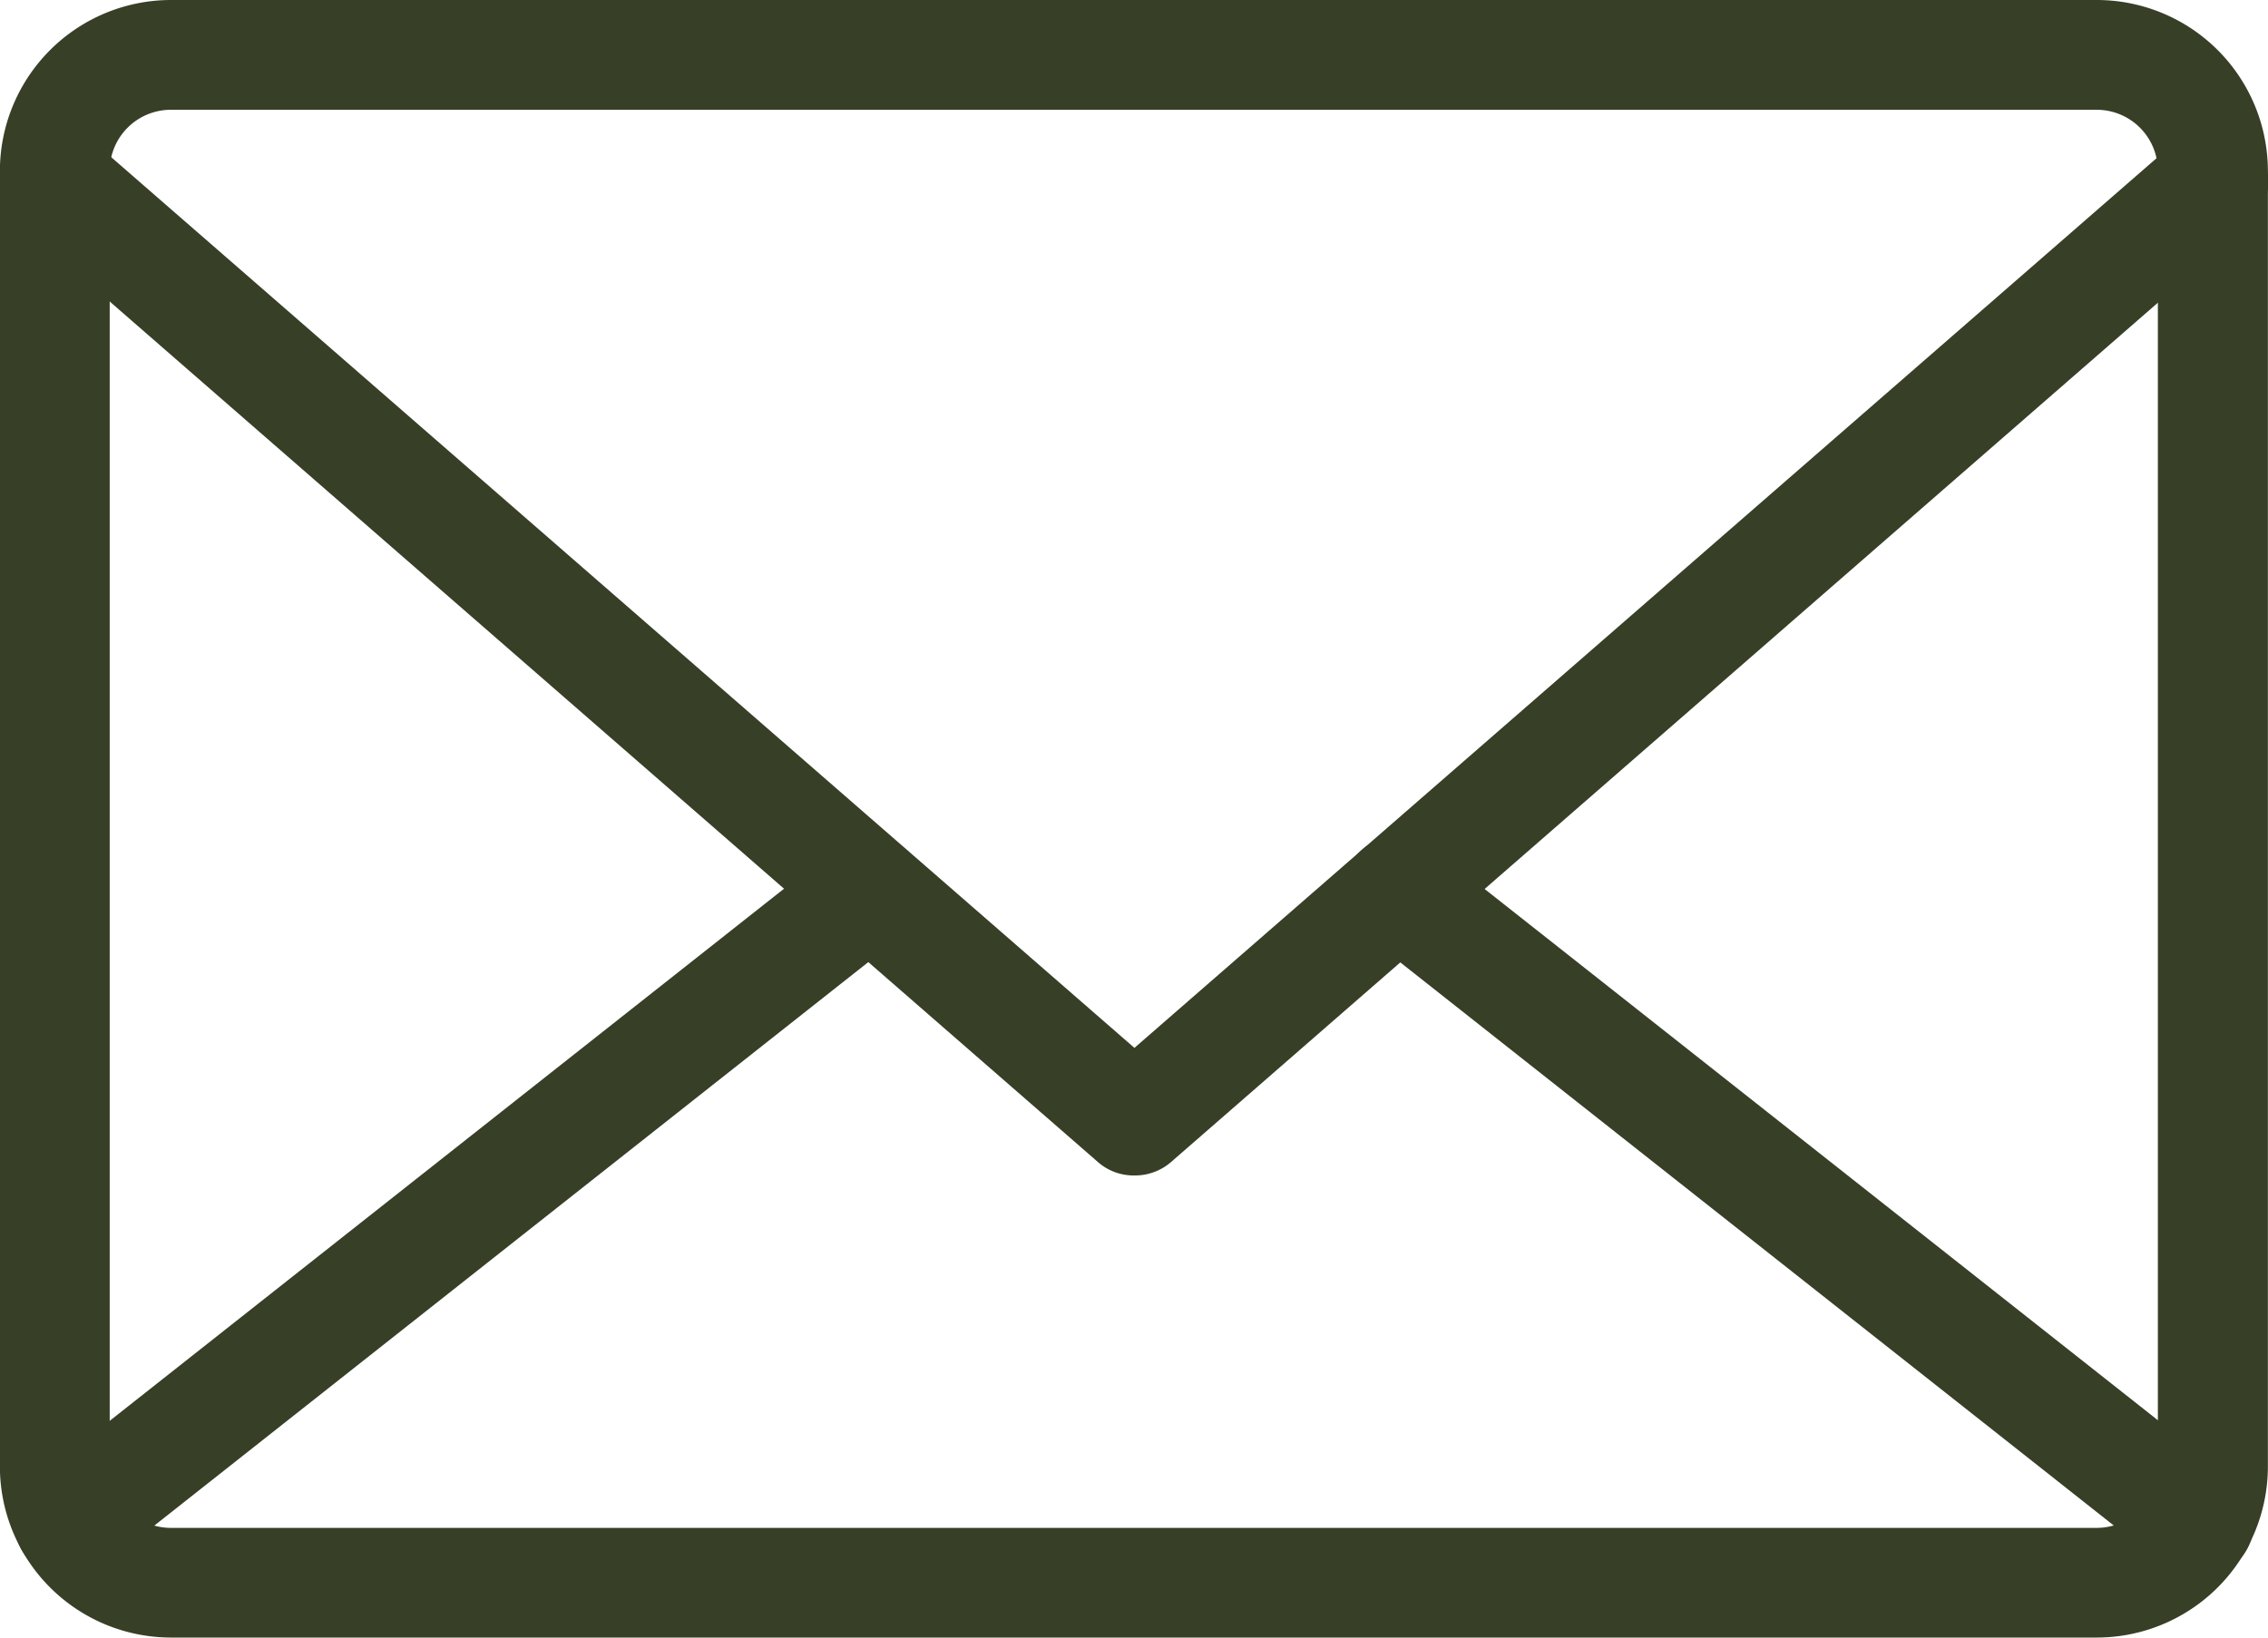
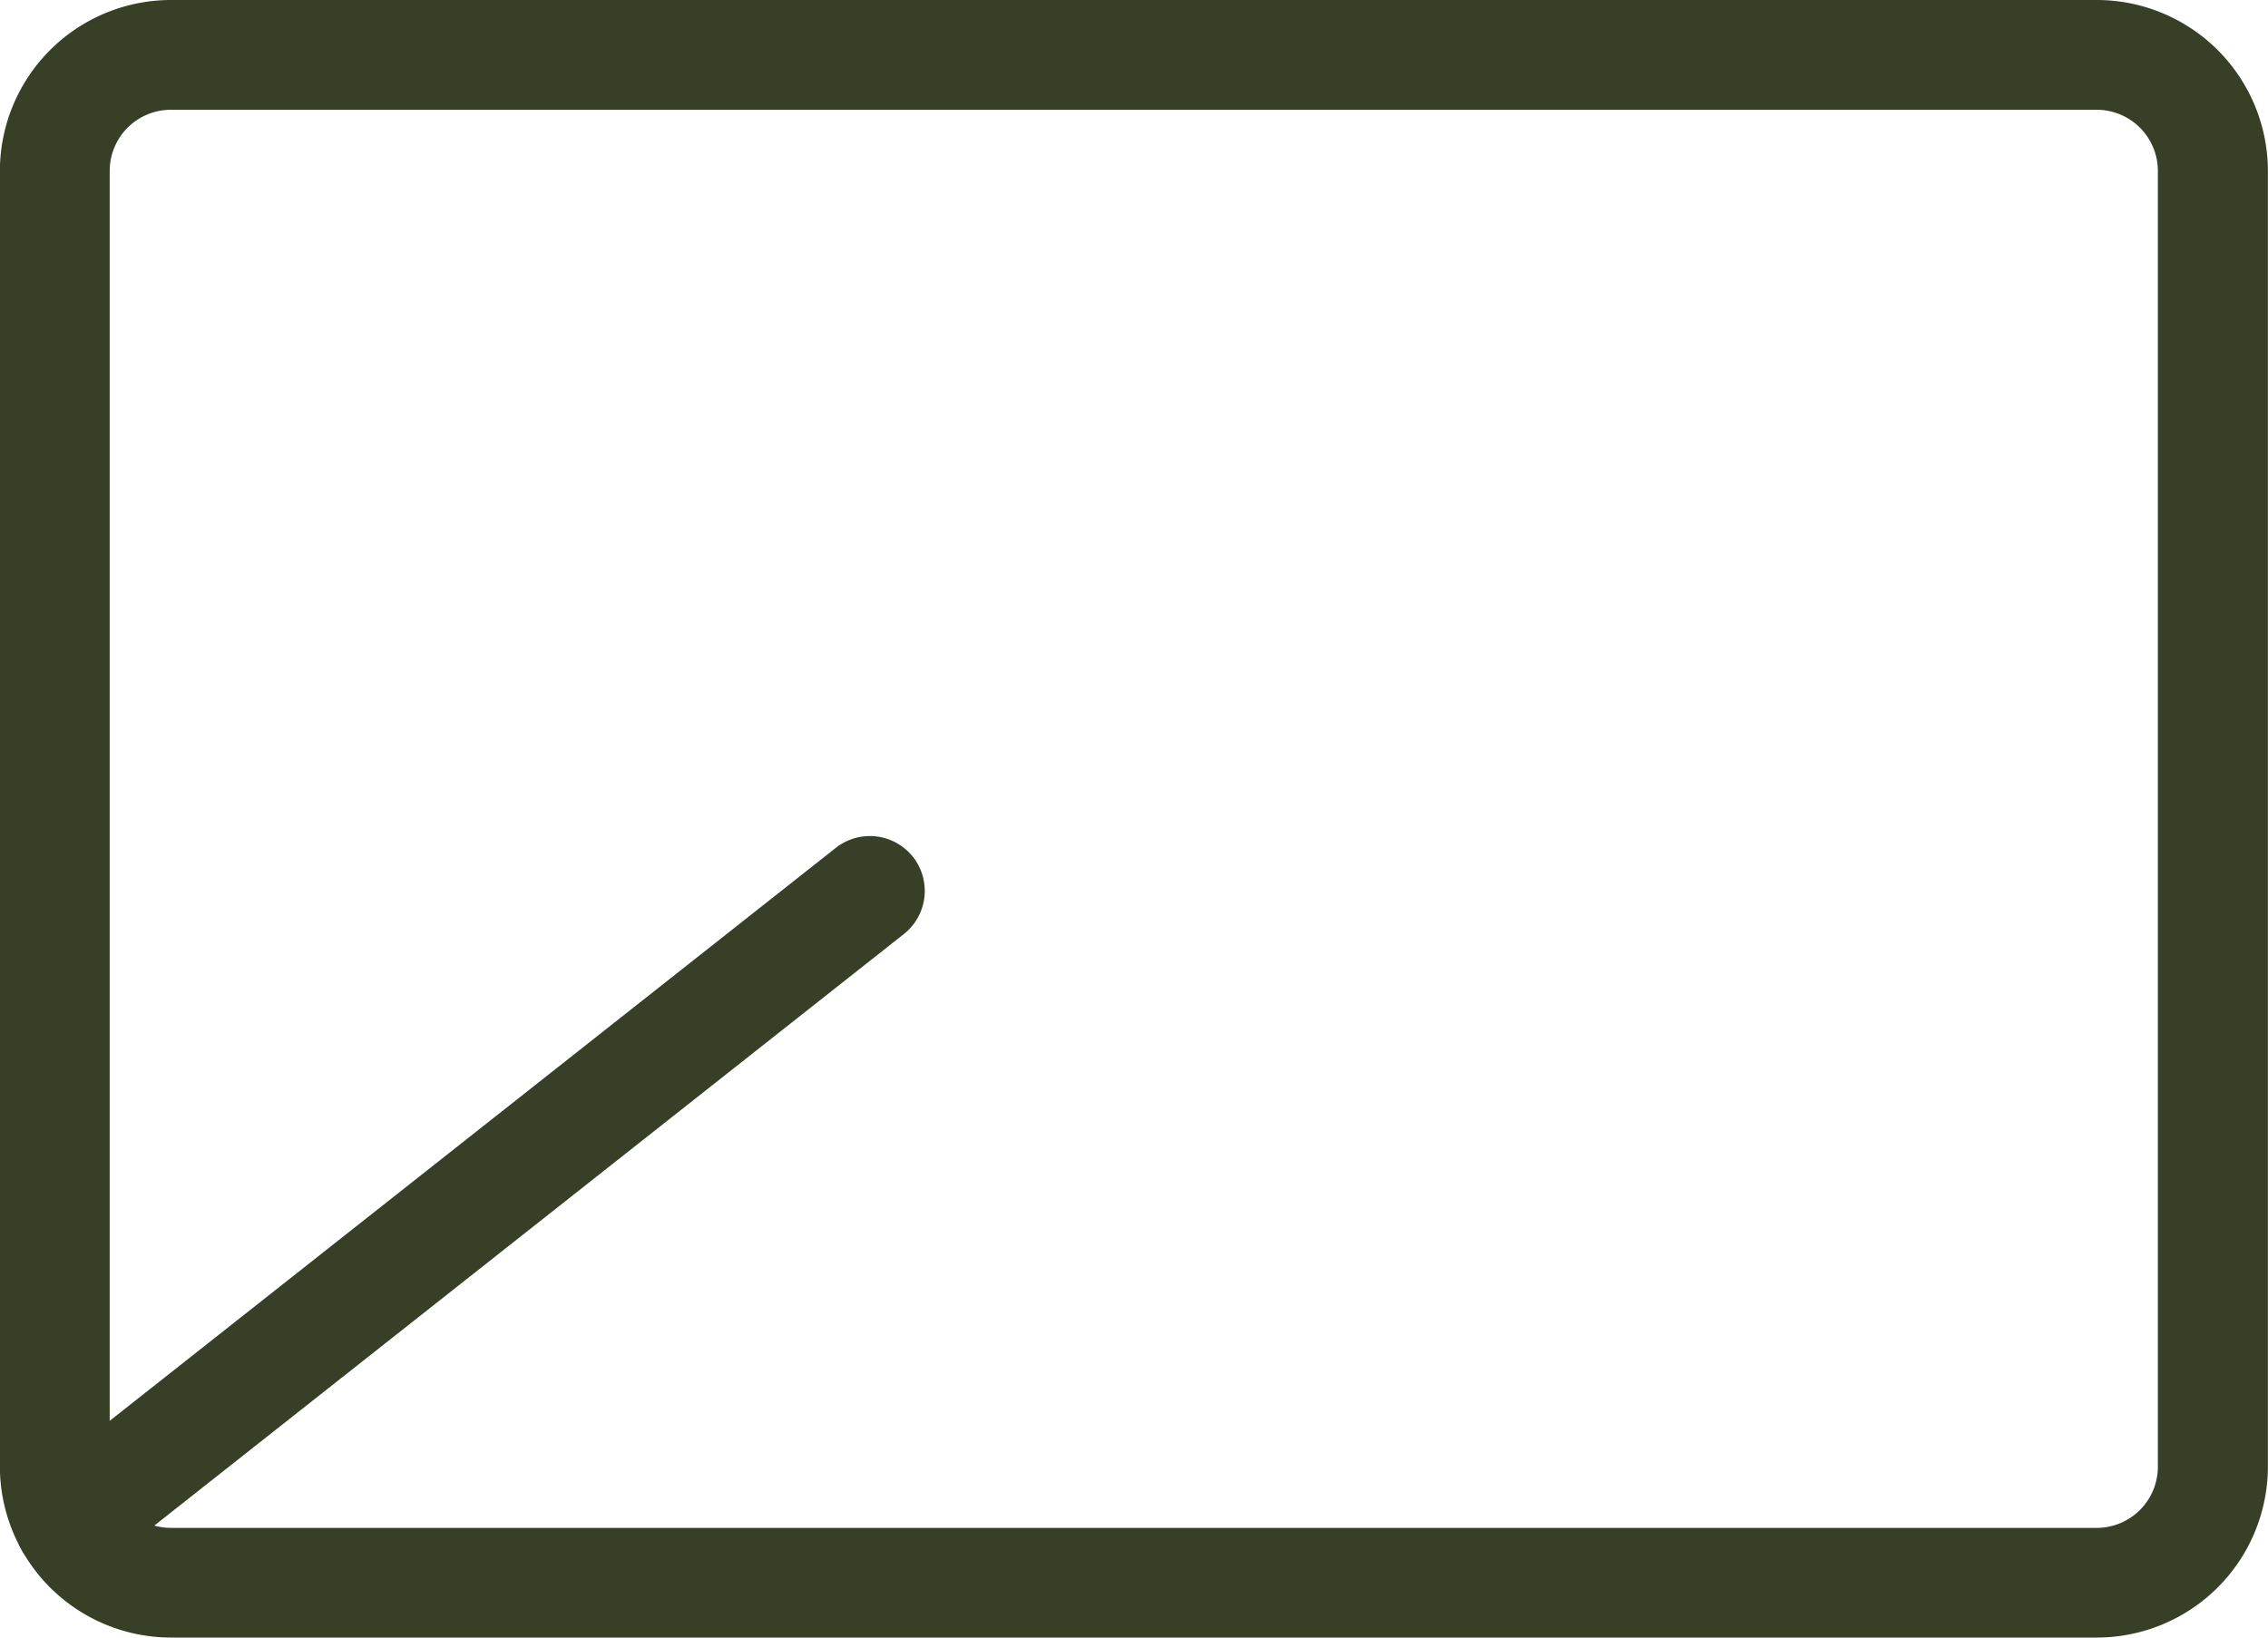
<svg xmlns="http://www.w3.org/2000/svg" width="21.026" height="15.185" viewBox="0 0 21.026 15.185">
  <g id="グループ_475" data-name="グループ 475" transform="translate(0 0)">
    <path id="パス_22" data-name="パス 22" d="M5946-2344.843h-17.856a1.587,1.587,0,0,1-1.585-1.585v-12.016a1.587,1.587,0,0,1,1.585-1.584H5946a1.587,1.587,0,0,1,1.585,1.584v12.016A1.587,1.587,0,0,1,5946-2344.843Zm-17.856-14.167a.567.567,0,0,0-.567.567v12.016a.567.567,0,0,0,.567.567H5946a.567.567,0,0,0,.565-.567v-12.016a.567.567,0,0,0-.565-.567Z" transform="translate(-5926.56 2360.028)" fill="#373f27" />
    <path id="パス_23" data-name="パス 23" d="M5929.025-2239.14a.51.51,0,0,1-.4-.193.51.51,0,0,1,.084-.715l7.422-5.858a.51.51,0,0,1,.715.084.51.51,0,0,1-.084.715l-7.422,5.859A.507.507,0,0,1,5929.025-2239.14Z" transform="translate(-5928.382 2253.768)" fill="#373f27" />
-     <path id="パス_24" data-name="パス 24" d="M6117.655-2239.14a.508.508,0,0,1-.315-.109l-7.422-5.859a.508.508,0,0,1-.083-.715.509.509,0,0,1,.715-.084l7.422,5.858a.51.51,0,0,1,.085.716A.51.51,0,0,1,6117.655-2239.14Z" transform="translate(-6097.271 2253.768)" fill="#373f27" />
-     <path id="パス_25" data-name="パス 25" d="M5937.072-2333.041a.5.5,0,0,1-.333-.124l-10-8.71a.51.51,0,0,1-.05-.718.511.511,0,0,1,.719-.05l9.669,8.419,9.67-8.419a.508.508,0,0,1,.717.05.51.51,0,0,1-.048.718l-10,8.71A.51.51,0,0,1,5937.072-2333.041Z" transform="translate(-5926.56 2343.941)" fill="#373f27" />
  </g>
</svg>